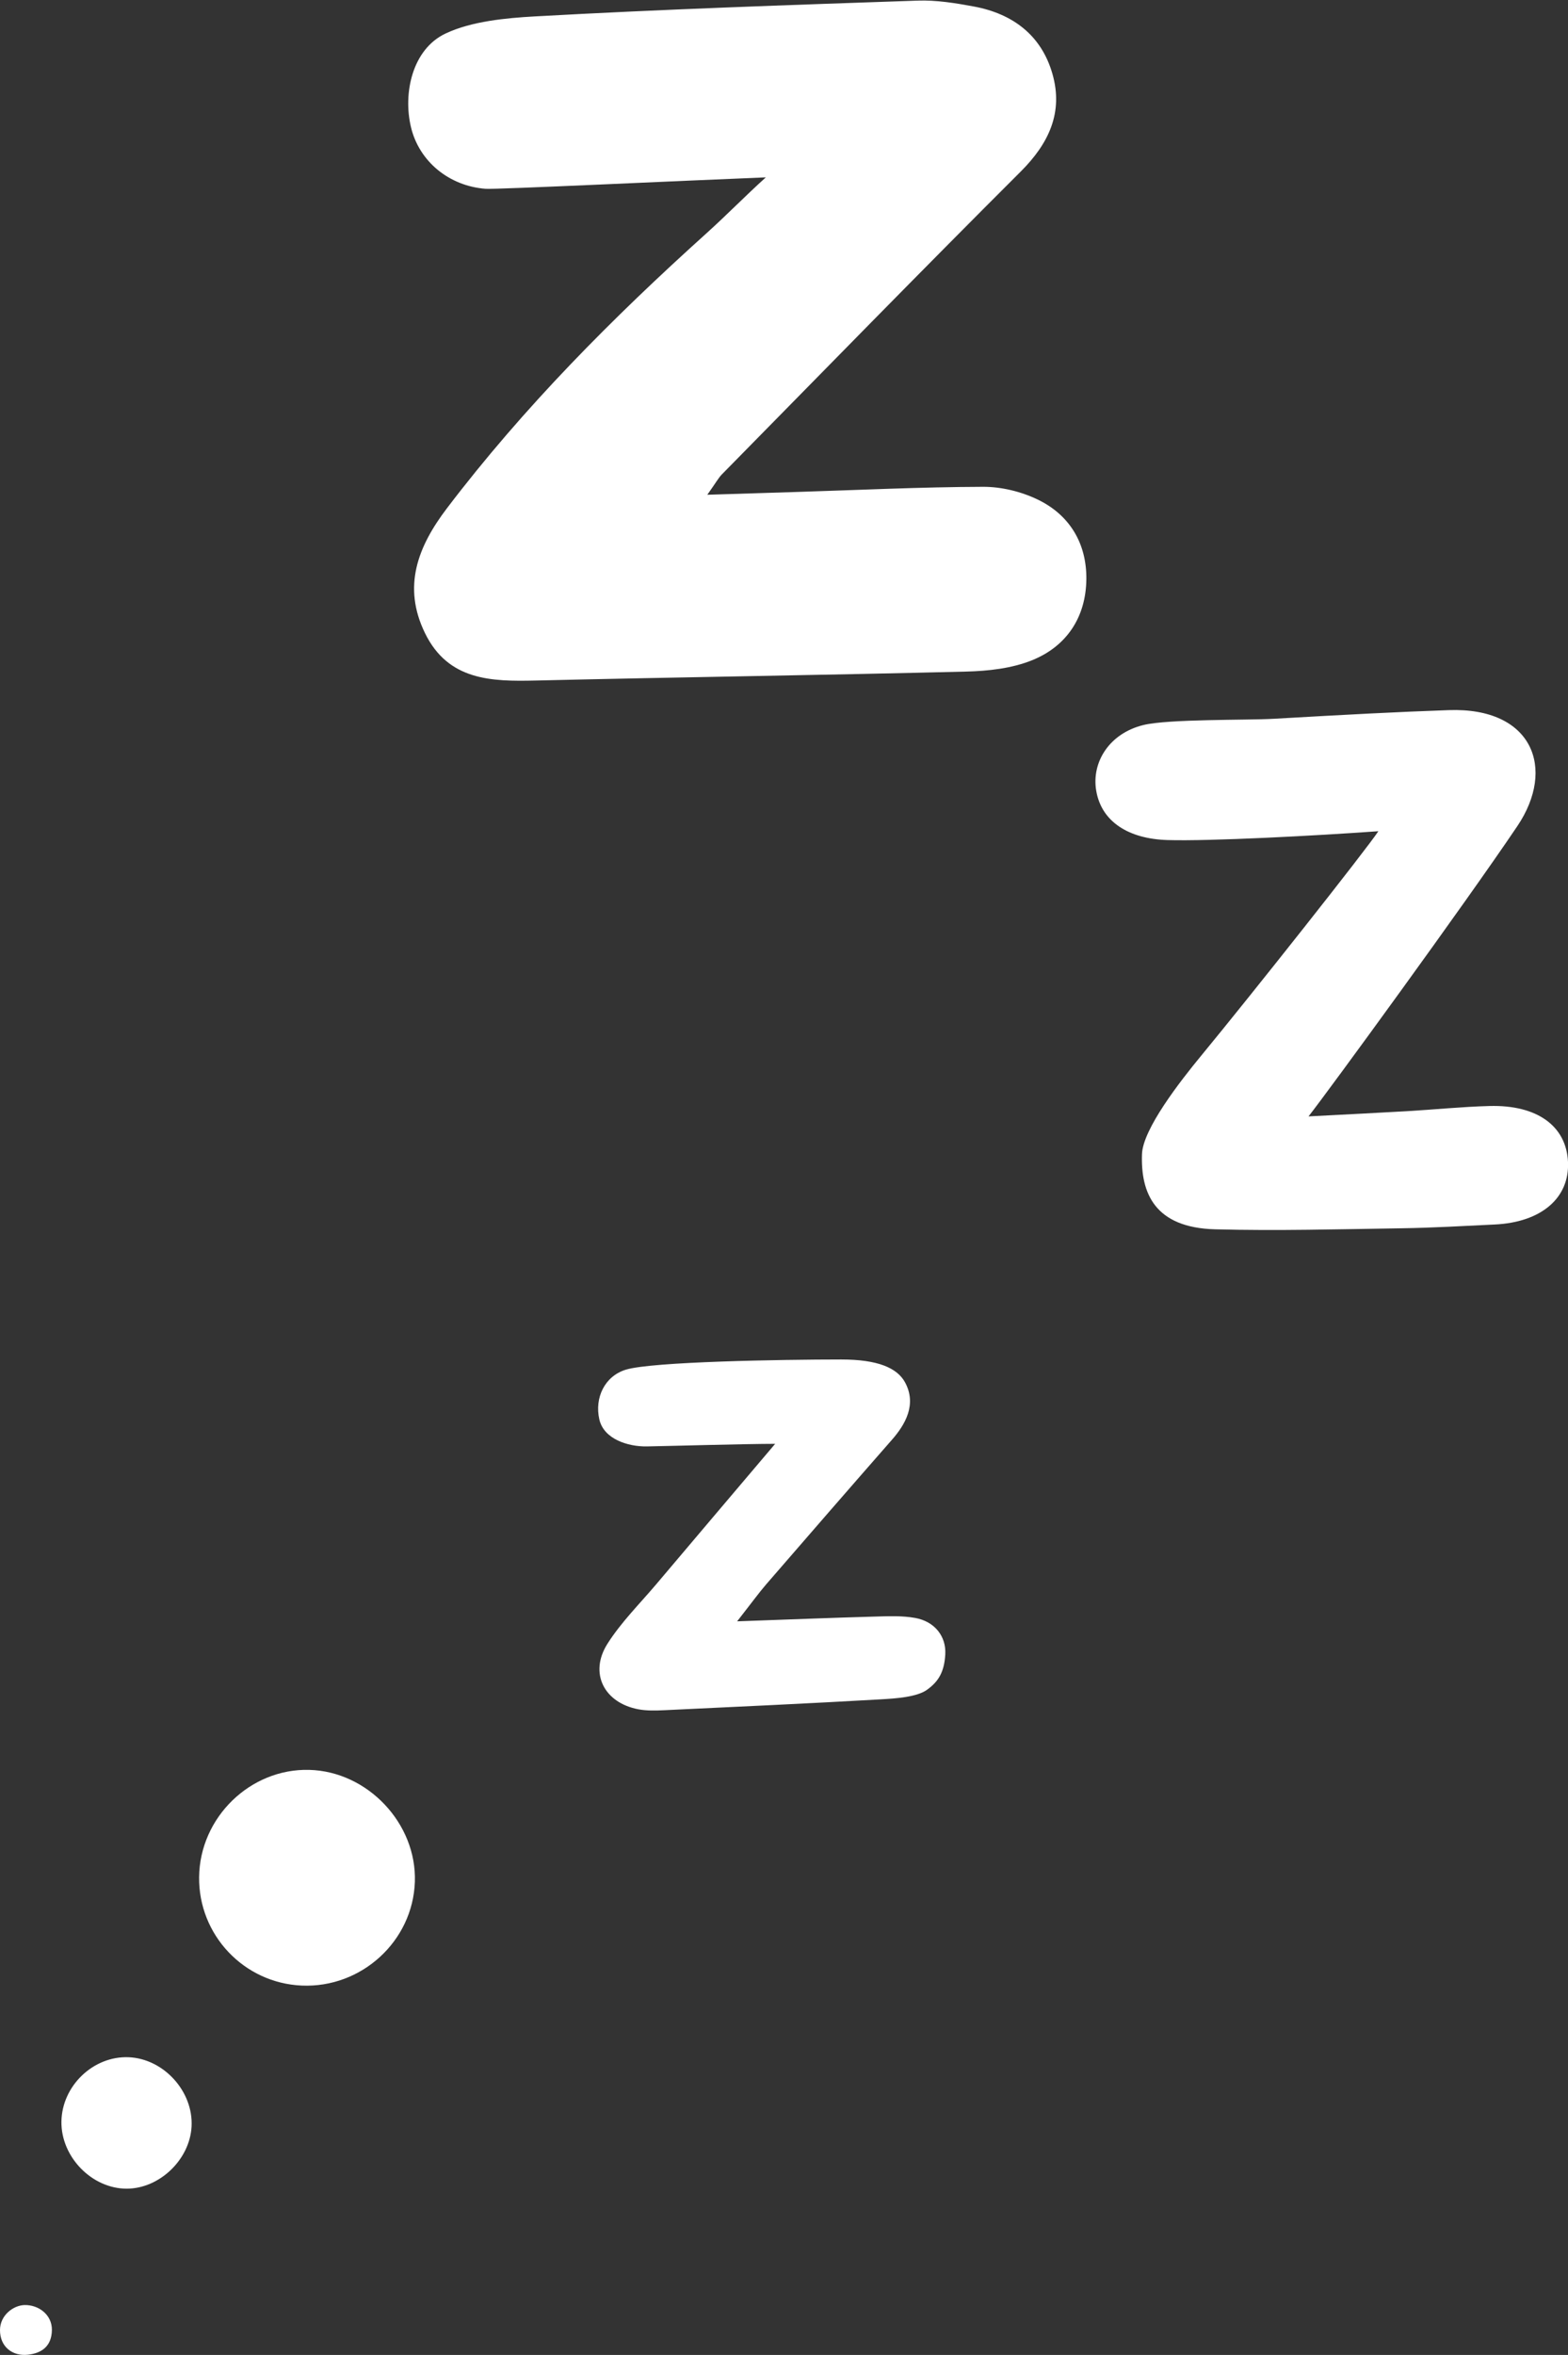
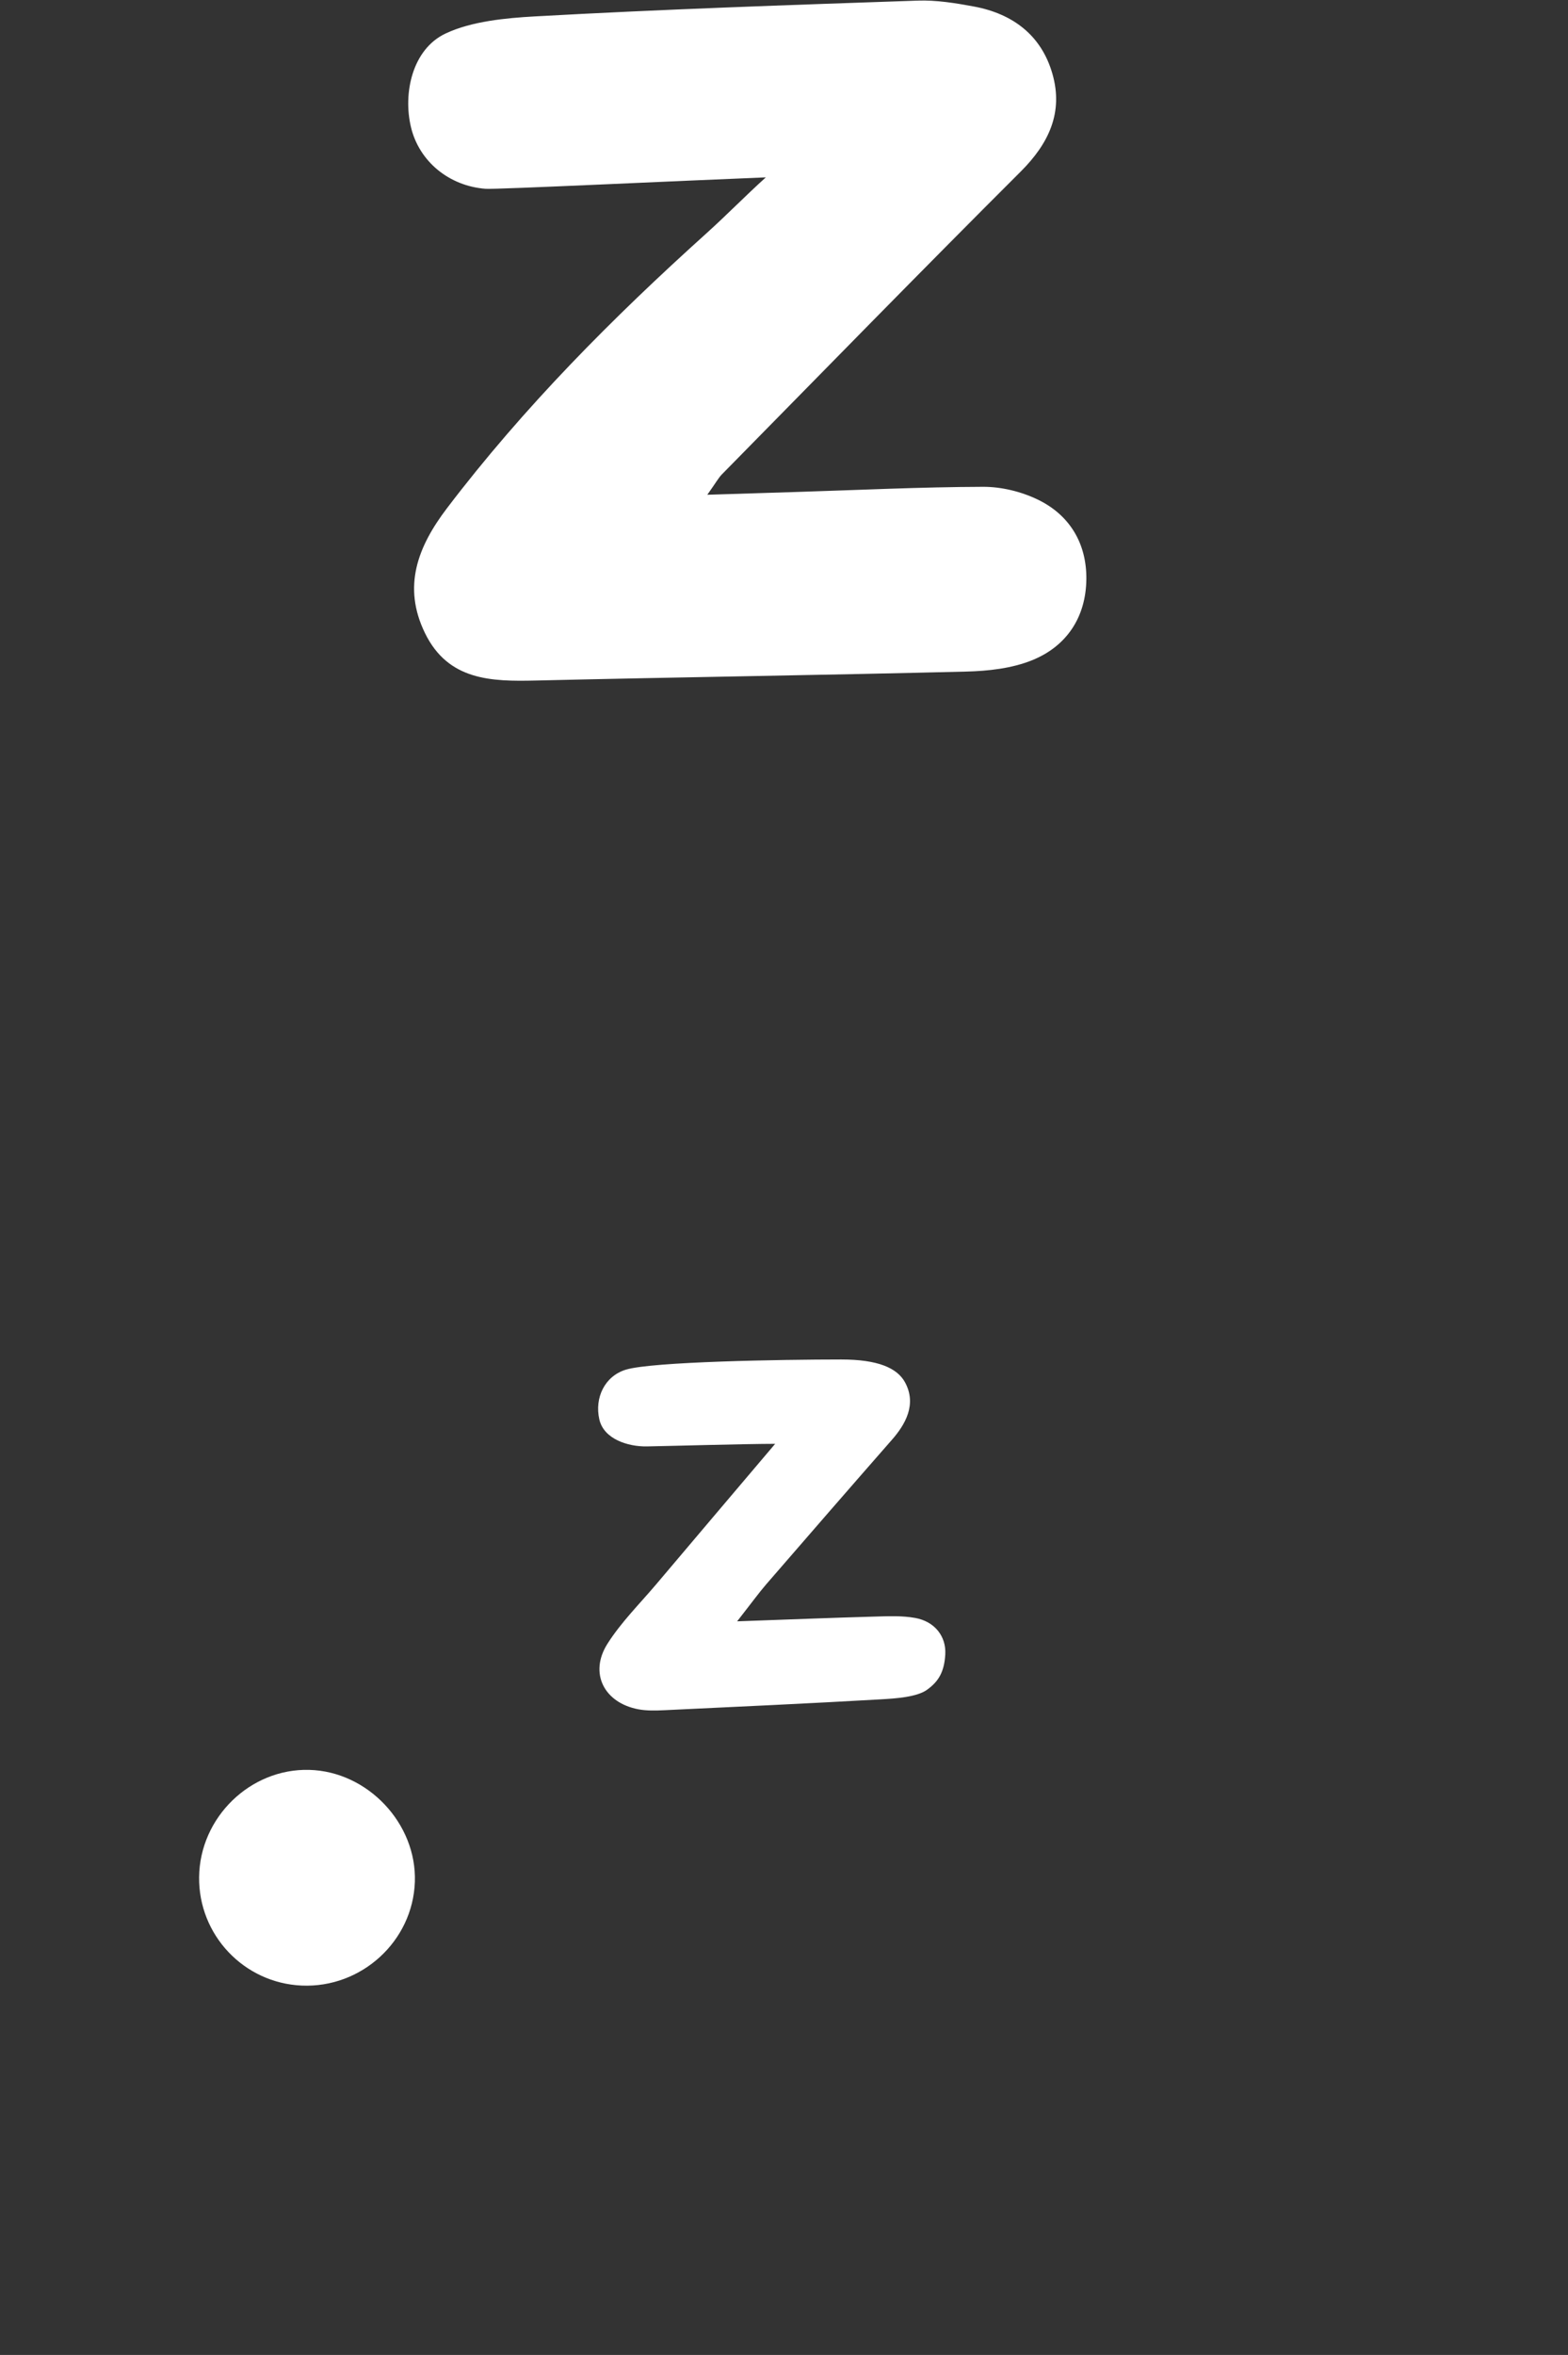
<svg xmlns="http://www.w3.org/2000/svg" fill="#000000" height="1759.8" preserveAspectRatio="xMidYMid meet" version="1" viewBox="0.0 -0.4 1172.6 1759.8" width="1172.6" zoomAndPan="magnify">
  <rect x="0.0" y="-0.4" width="1172.6" height="1759.8" fill="#333333" stroke="none" />
  <defs>
    <clipPath id="a">
-       <path d="M 819 530 L 1172.648 530 L 1172.648 919 L 819 919 Z M 819 530" />
-     </clipPath>
+       </clipPath>
    <clipPath id="b">
      <path d="M 0 1722 L 39 1722 L 39 1759.379 L 0 1759.379 Z M 0 1722" />
    </clipPath>
  </defs>
  <g>
    <g id="change1_2">
      <path d="M 363.254 140.695 C 335.594 138.633 313.414 120.047 307.34 94.648 C 301.305 69.422 308.207 36.469 333.18 24.66 C 352.586 15.473 378.504 13.055 399.816 11.871 C 495.199 6.535 590.711 3.344 686.199 0.062 C 700.238 -0.426 714.574 1.906 728.48 4.496 C 757.375 9.906 778.746 25.934 787.012 54.688 C 795.316 83.562 784.426 106.746 763.32 127.805 C 688.297 202.652 614.254 278.488 539.918 354.023 C 537.324 356.66 535.523 360.07 528.945 369.32 C 554.309 368.531 575.09 367.875 595.871 367.227 C 642.328 365.781 688.777 363.535 735.234 363.383 C 748.906 363.34 763.703 366.957 776.043 372.914 C 800.082 384.52 812.688 405.848 812.406 432.434 C 812.109 460.746 797.738 482.59 771.637 493.062 C 756.531 499.117 739.027 501.039 722.516 501.457 C 615.324 504.137 508.105 505.605 400.914 508.141 C 367.402 508.93 335.184 508.227 317.836 472.746 C 300.797 437.906 312.43 408.082 334.25 379.402 C 391.637 303.941 458.086 237.16 528.344 173.906 C 543.434 160.316 557.625 145.746 572.703 132.145 C 510.605 134.605 370.898 141.266 363.254 140.695" fill="#ffffff" />
    </g>
    <g clip-path="url(#a)" id="change1_1">
      <path d="M 978.559 833.859 C 1009.352 832.242 1030.691 831.223 1052.012 829.969 C 1072.621 828.758 1093.199 826.66 1113.828 826.098 C 1149.551 825.117 1171.391 841.07 1172.602 867.918 C 1173.82 894.848 1152.641 912.988 1117.789 914.648 C 1094.59 915.754 1071.379 917.113 1048.16 917.465 C 1001.68 918.164 955.152 919.48 908.711 918.238 C 863.441 917.031 853.023 891.074 854.012 862.078 C 854.652 843.309 882.582 807.52 898.324 788.441 C 936.121 742.629 1022.039 634.102 1030.789 620.75 C 983.707 624.129 905.062 628.301 873.055 627.352 C 844.277 626.488 823.715 613.871 819.777 590.43 C 816.18 569.031 829.699 547.621 855.031 541.41 C 873.727 536.82 932.887 537.859 952.156 536.75 C 1008.859 533.5 1044.852 531.609 1083.488 530.262 C 1146.051 528.059 1163.82 573.801 1134.699 616.969 C 1095.039 675.781 993.637 814.621 978.559 833.859" fill="#ffffff" />
    </g>
    <g id="change1_3">
      <path d="M 551.258 1211.18 C 592.094 1209.738 622.914 1208.5 653.746 1207.648 C 663.992 1207.371 674.5 1206.852 684.484 1208.672 C 698.895 1211.301 707.672 1222.281 706.91 1235.891 C 706.152 1249.359 701.57 1256.398 693.164 1262.398 C 685.527 1267.859 669.355 1268.859 659.203 1269.449 C 605.082 1272.559 550.922 1275.051 496.77 1277.602 C 490.348 1277.898 483.73 1278.09 477.465 1276.93 C 451.785 1272.129 440.391 1249.93 454.219 1228.039 C 464.465 1211.84 478.484 1198 490.965 1183.23 C 518.953 1150.109 547.031 1117.059 579.688 1078.539 C 556.812 1078.57 499.977 1080.191 483.809 1080.469 C 469.633 1080.719 451.57 1075.051 448.199 1060.301 C 444.484 1044.031 452.32 1027.891 468.074 1023.109 C 487.703 1017.141 583.977 1015.531 629.152 1015.52 C 656.402 1015.52 670.953 1021.801 676.824 1032.621 C 685.785 1049.129 676.895 1064.238 667.121 1075.391 C 635.664 1111.27 604.363 1147.301 573.125 1183.371 C 567.52 1189.852 562.5 1196.828 551.258 1211.18" fill="#ffffff" />
    </g>
    <g id="change1_4">
      <path d="M 231.211 1322.191 C 274.969 1323.309 311.781 1362.309 310.246 1405.922 C 308.688 1450.219 270.348 1485.309 225.633 1483.371 C 182.375 1481.48 148.383 1445.551 148.902 1402.262 C 149.441 1357.719 187.113 1321.07 231.211 1322.191" fill="#ffffff" />
    </g>
    <g id="change1_5">
-       <path d="M 96.207 1536.922 C 122.414 1537.988 144.66 1562.469 143.266 1588.711 C 141.949 1613.422 119.297 1635.121 94.777 1635.148 C 68.734 1635.18 45.594 1611.441 45.941 1585.059 C 46.293 1558.328 69.766 1535.852 96.207 1536.922" fill="#ffffff" />
-     </g>
+       </g>
    <g clip-path="url(#b)" id="change1_6">
-       <path d="M 38.809 1740.738 C 38.652 1752.988 31.07 1758.102 20.938 1759.23 C 9.445 1760.508 -0.07 1753.391 0 1740.738 C 0.062 1729.629 10.109 1722.301 18.352 1722.109 C 28.852 1721.859 38.953 1729.359 38.809 1740.738" fill="#ffffff" />
-     </g>
+       </g>
  </g>
</svg>